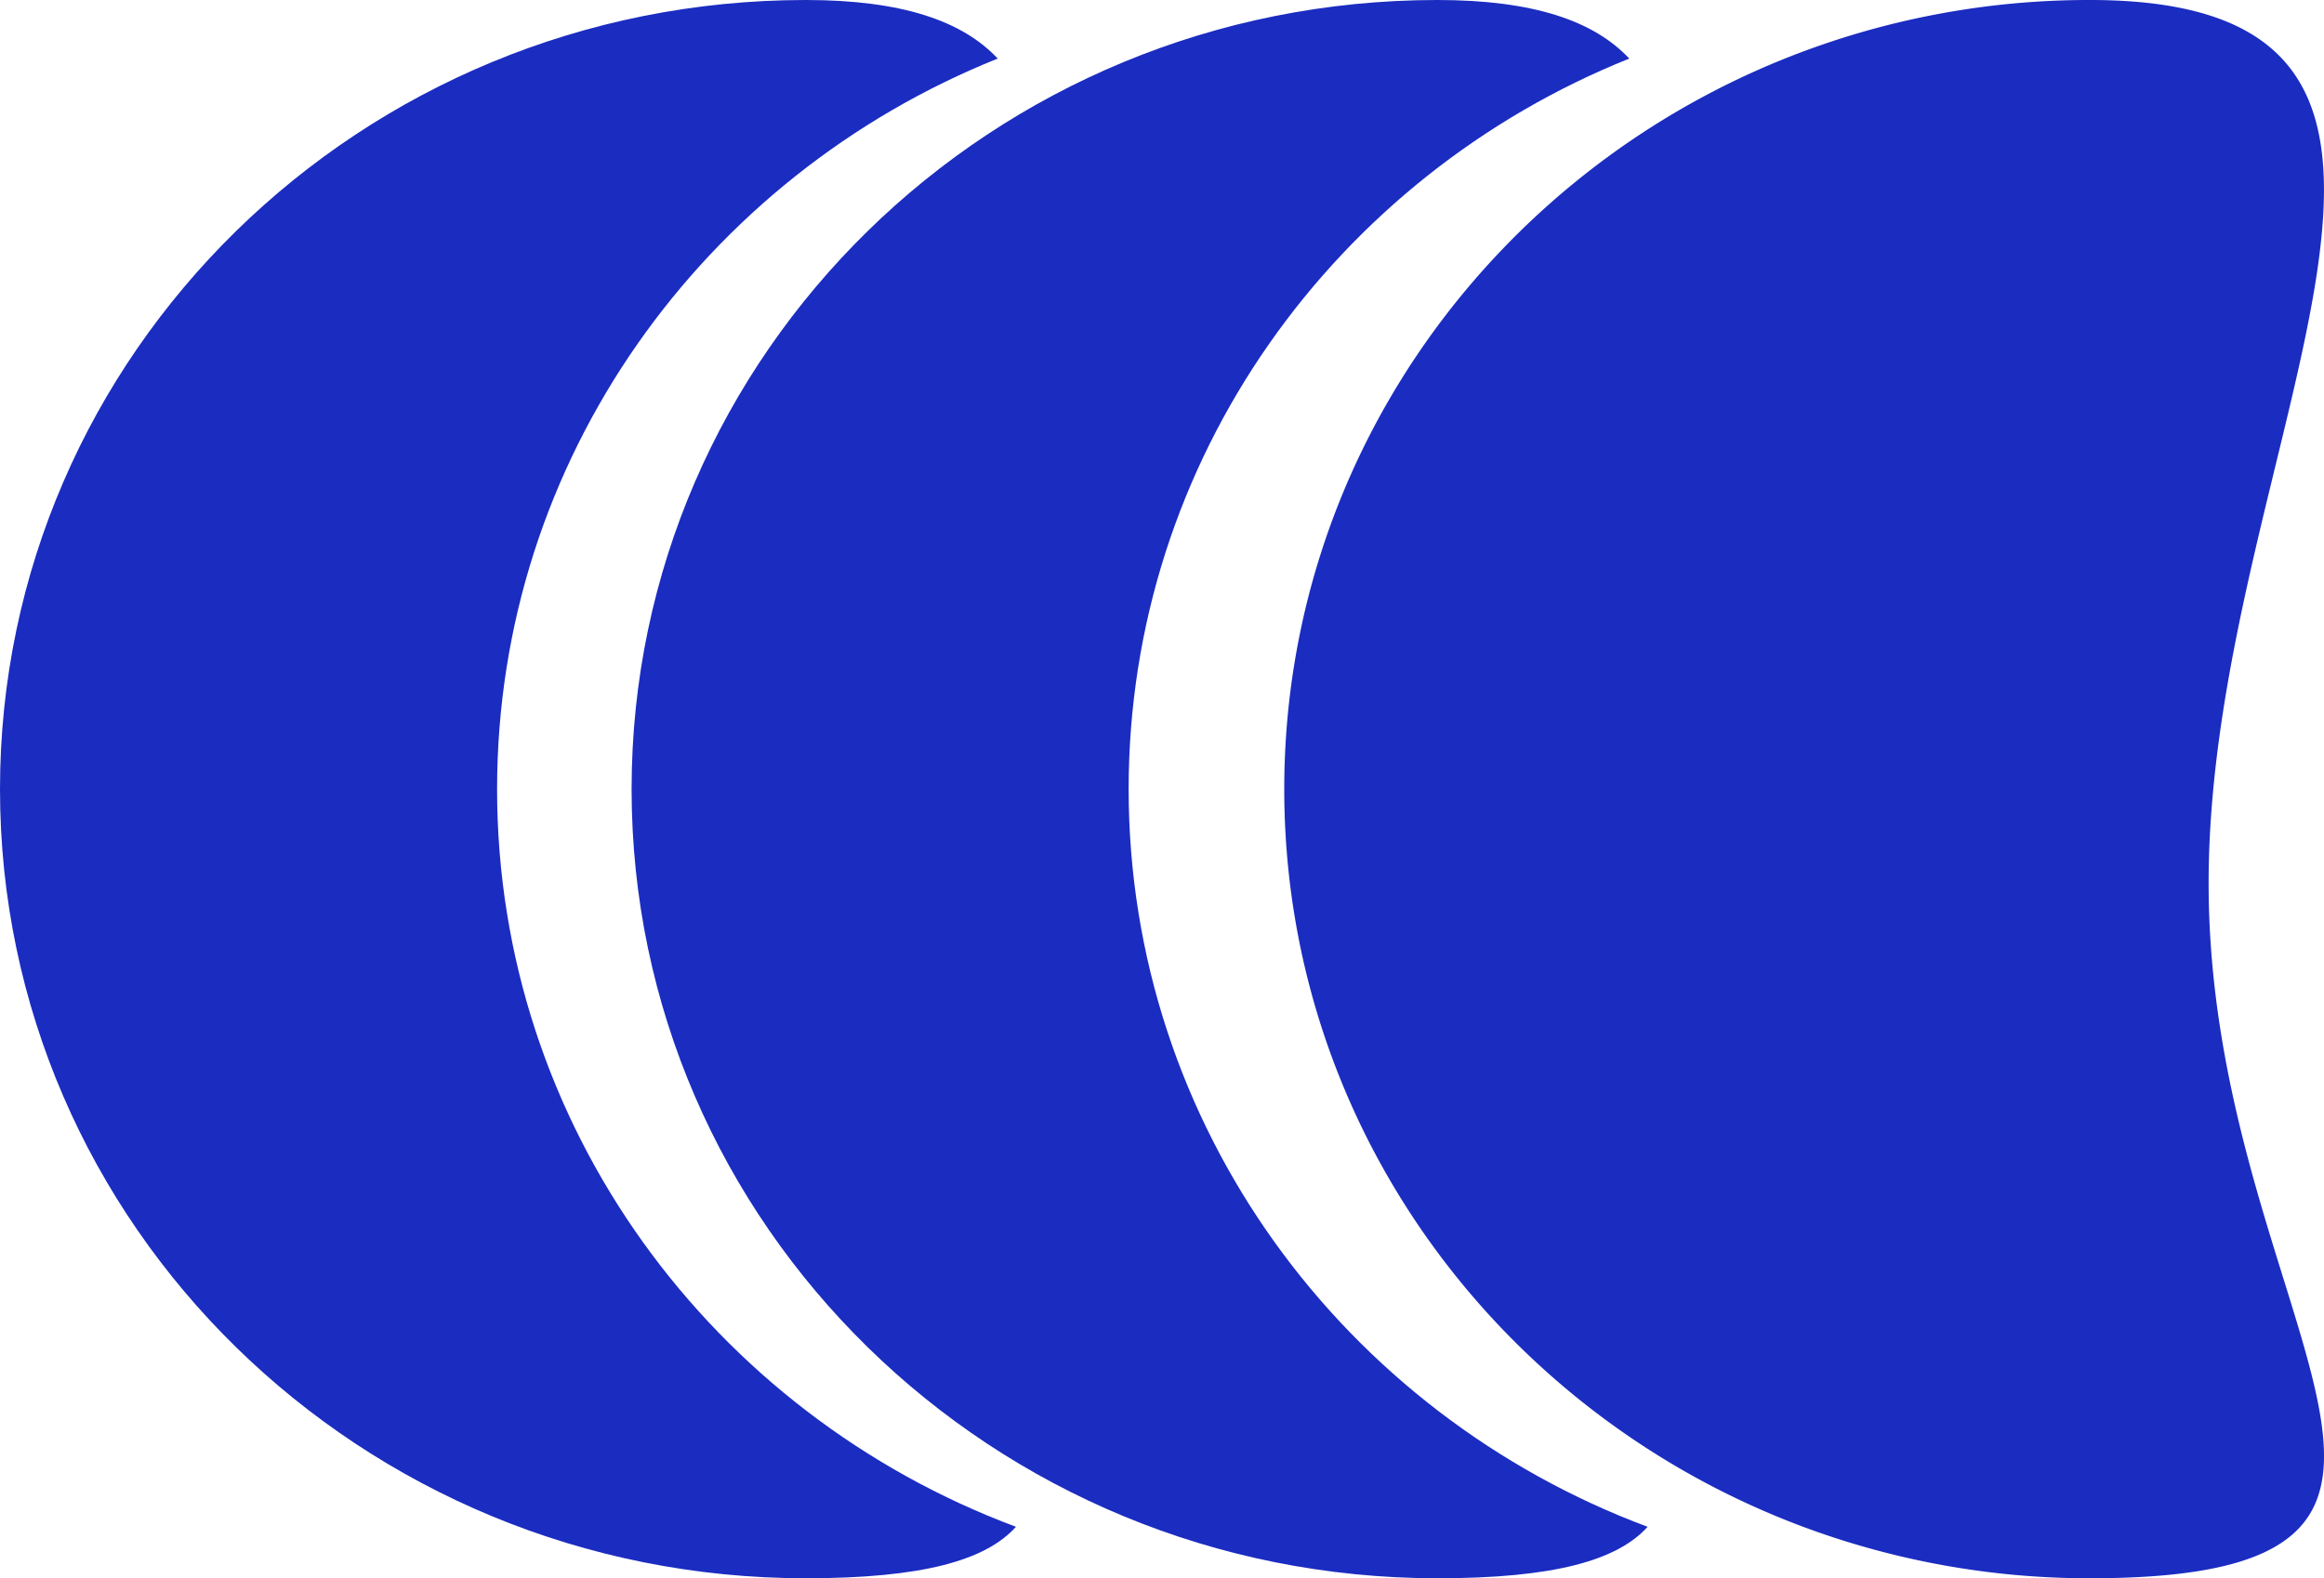
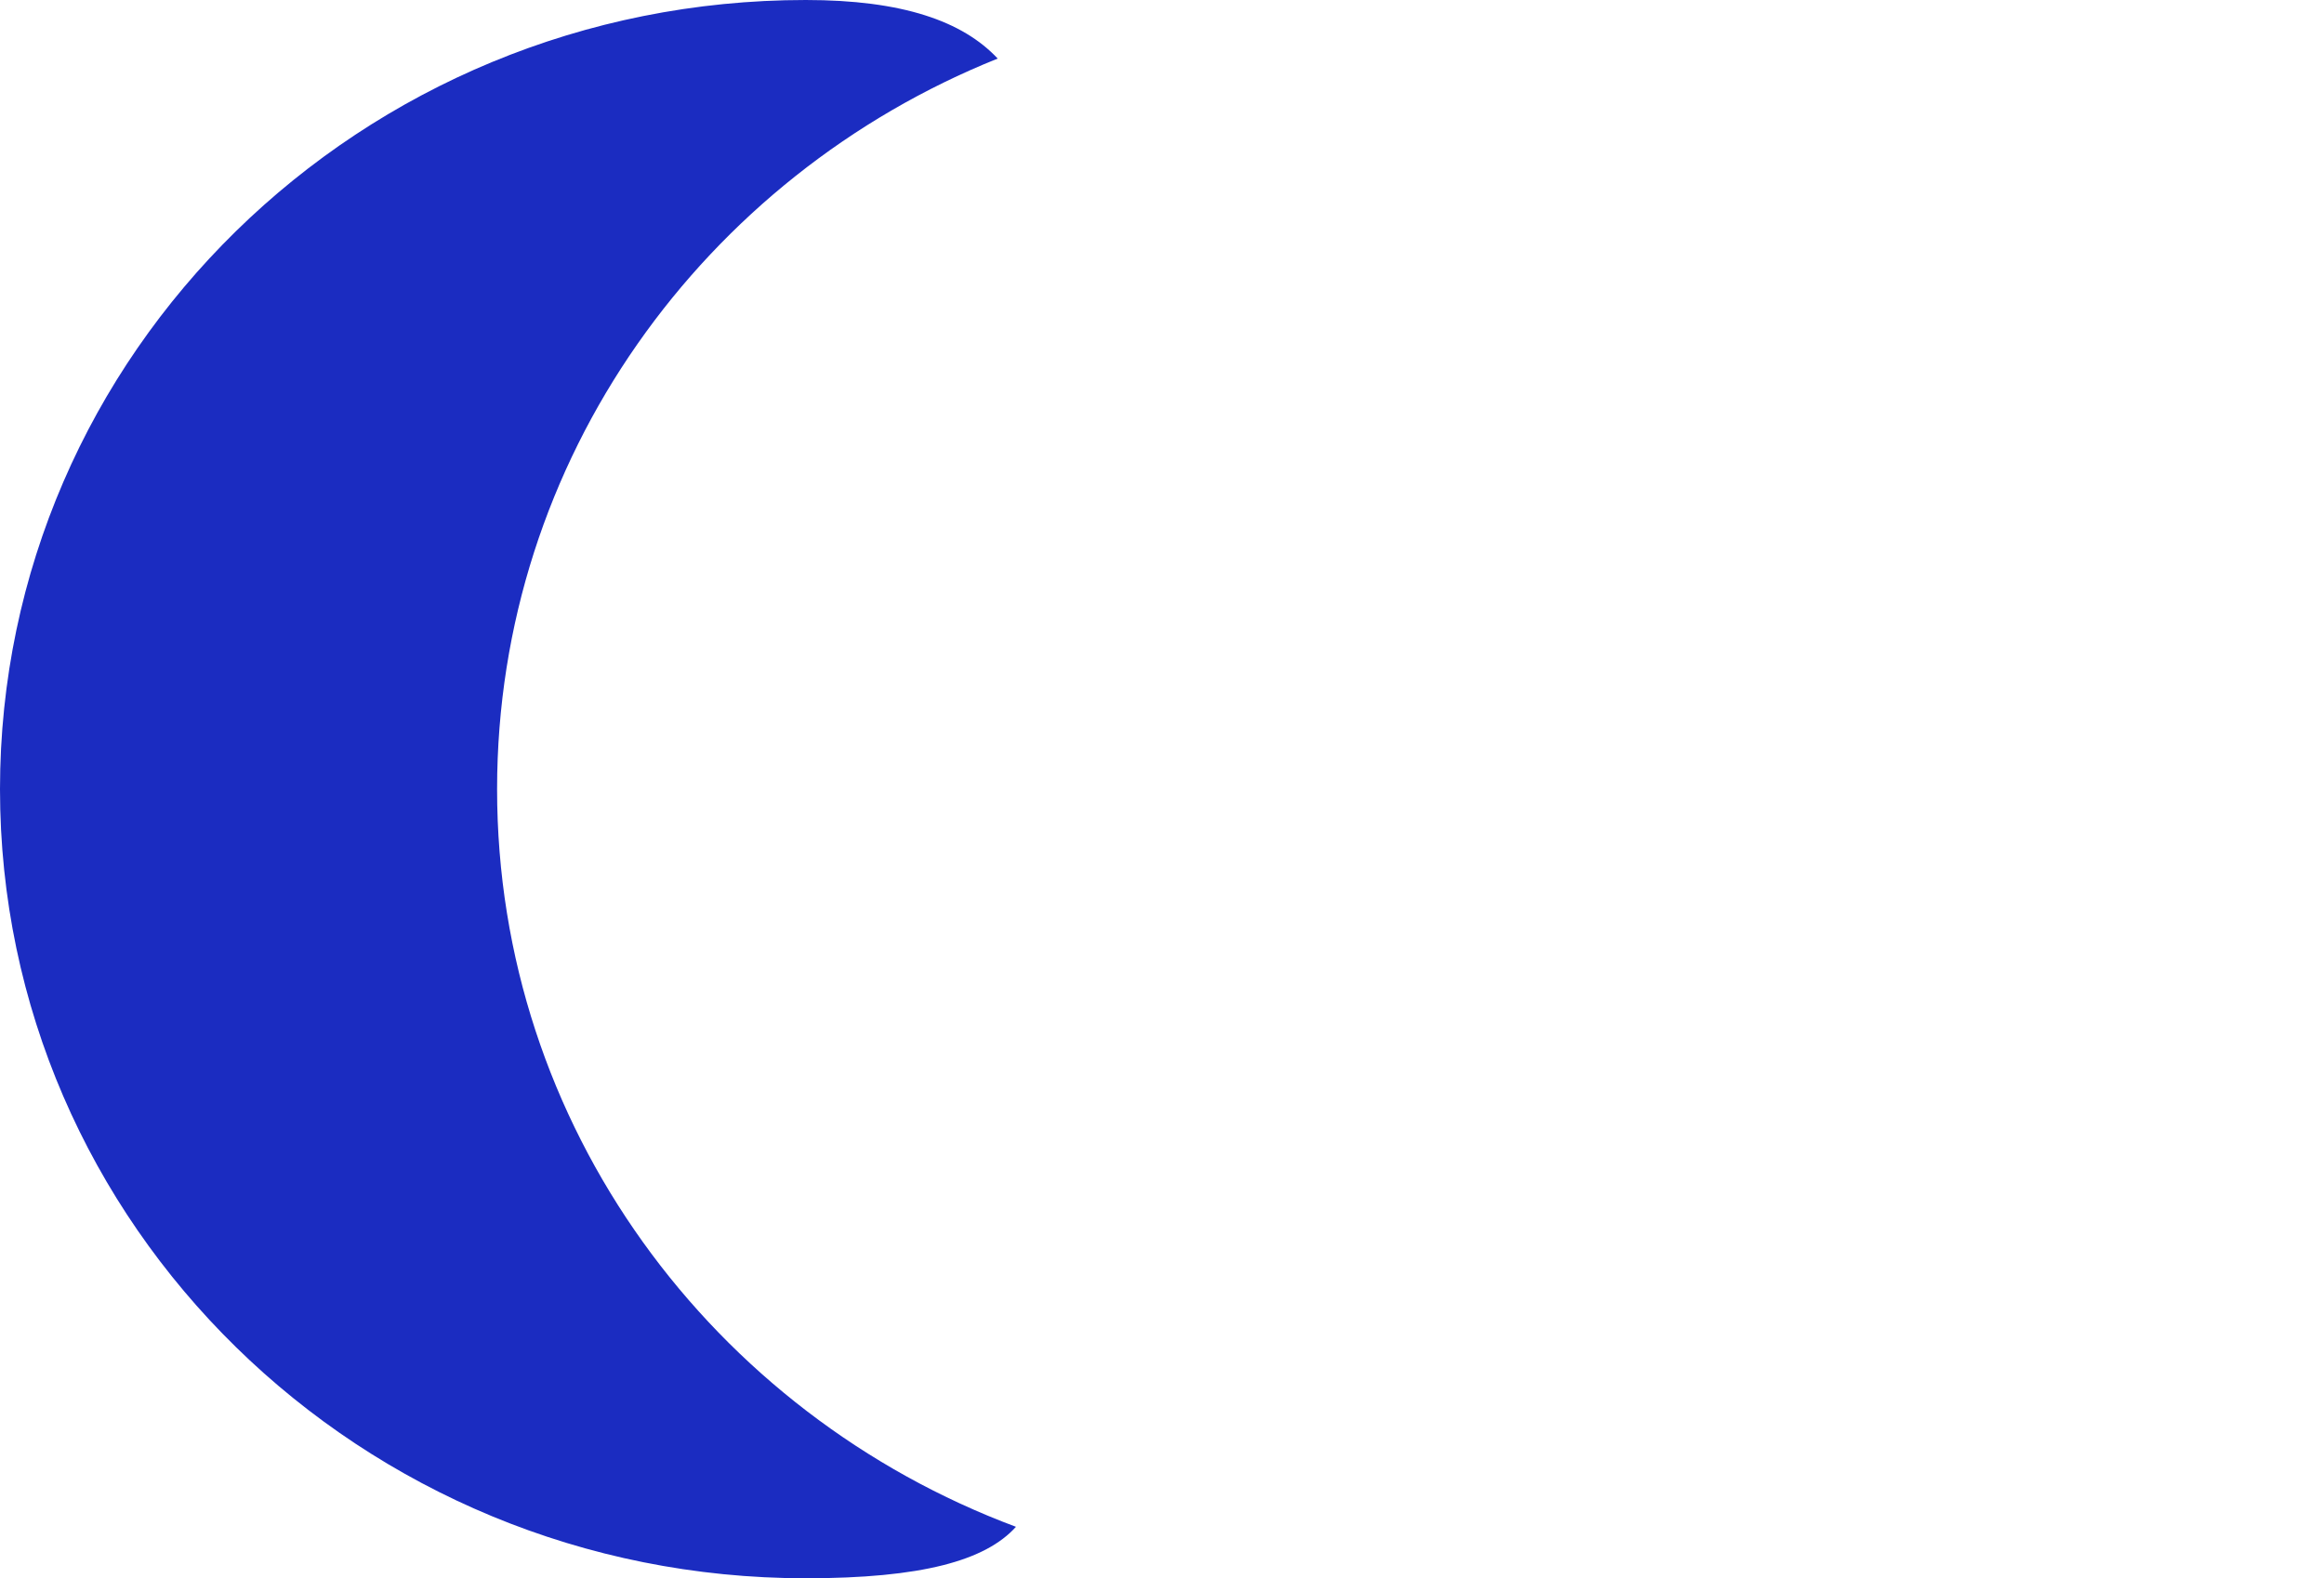
<svg xmlns="http://www.w3.org/2000/svg" data-bbox="0 0 533.583 362.47" viewBox="0 0 533.58 362.47" data-type="color">
  <g>
    <g>
      <path d="M233.26 350.65c-7 7.77-21.62 11.82-48.27 11.82C82.82 362.47 0 281.33 0 181.24S82.82 0 185 0c22.18 0 36 4.84 44.07 13.45-67.43 27.05-114.94 92-114.94 167.79-.01 77.37 49.48 143.41 119.13 169.41" fill="#1b2cc1" data-color="1" />
-       <path d="M378.28 350.65c-7 7.77-21.62 11.82-48.27 11.82-102.17 0-185-81.14-185-181.23S227.84 0 330 0c22.18 0 36 4.84 44.07 13.45-67.43 27.05-114.94 92-114.94 167.79.01 77.37 49.5 143.41 119.15 169.41" fill="#1b2cc1" data-color="1" />
-       <path d="M507.09 202.84c0 100.09 74.93 159.63-27.24 159.63A187.9 187.9 0 0 1 414 350.65c-69.65-26-119.14-92-119.14-169.41 0-75.8 47.51-140.74 114.94-167.79A187.7 187.7 0 0 1 479.85 0C582 0 507.09 102.74 507.09 202.84" fill="#1b2cc1" data-color="1" />
    </g>
  </g>
</svg>